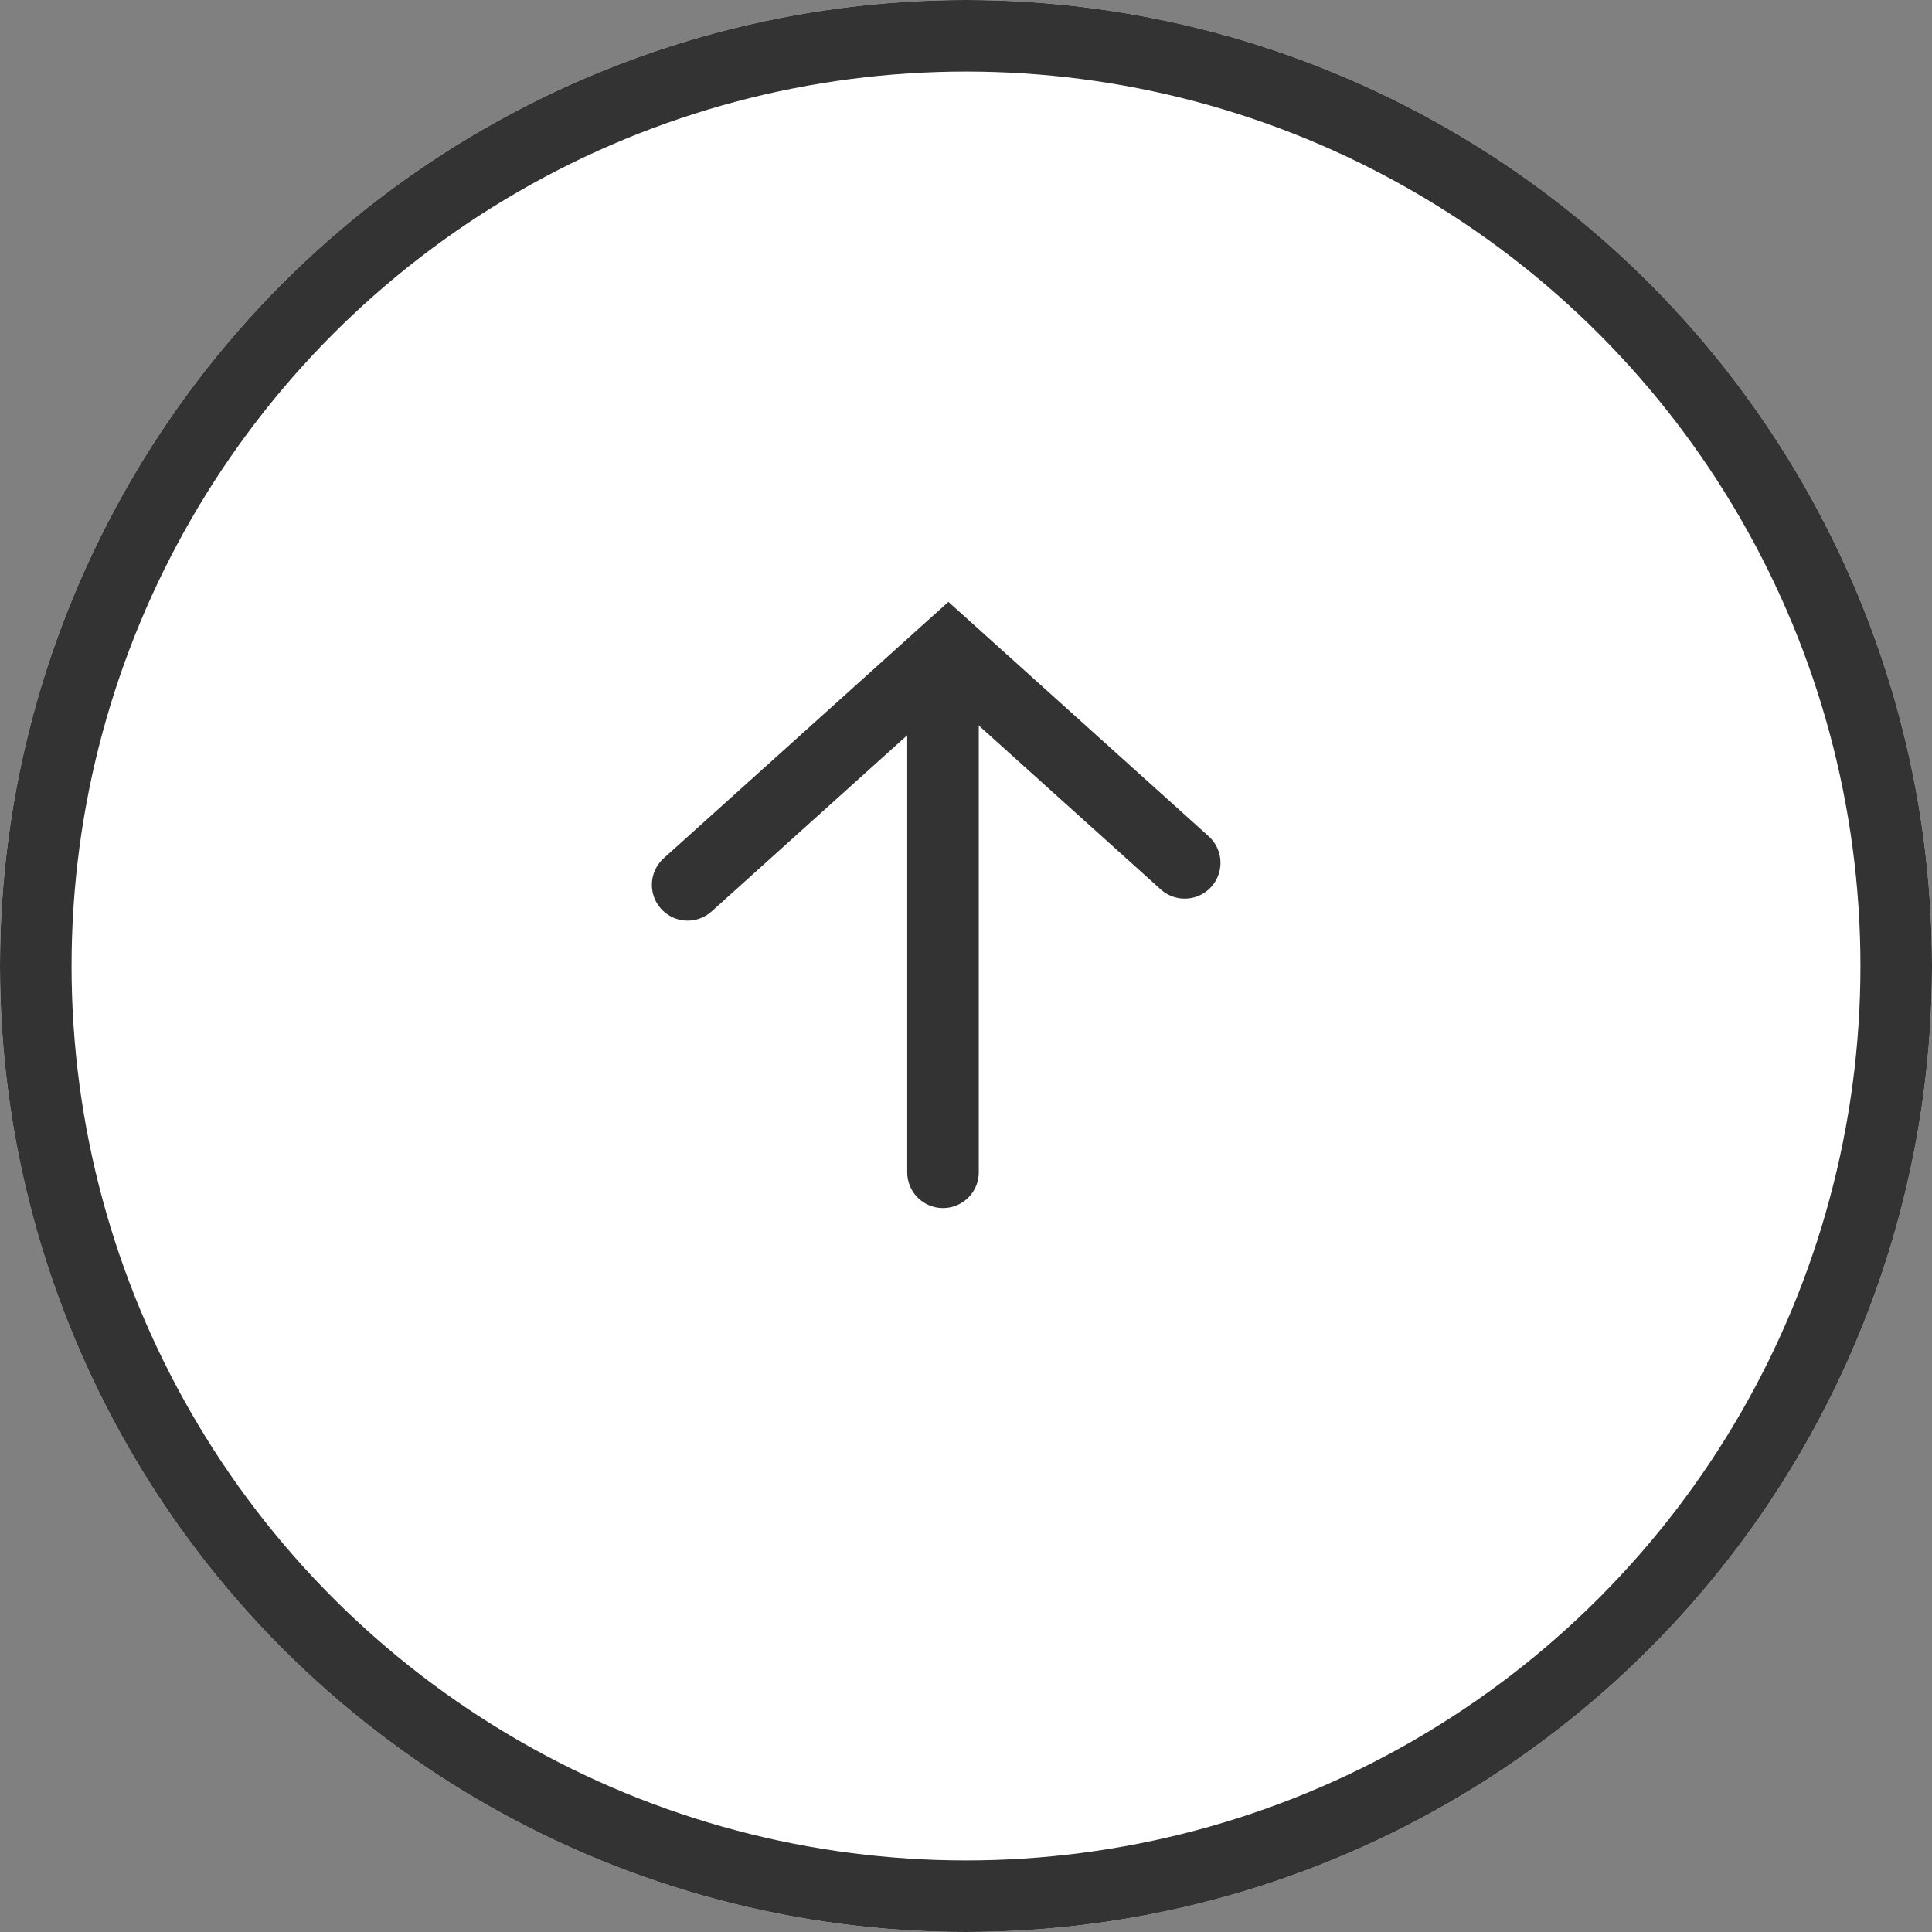
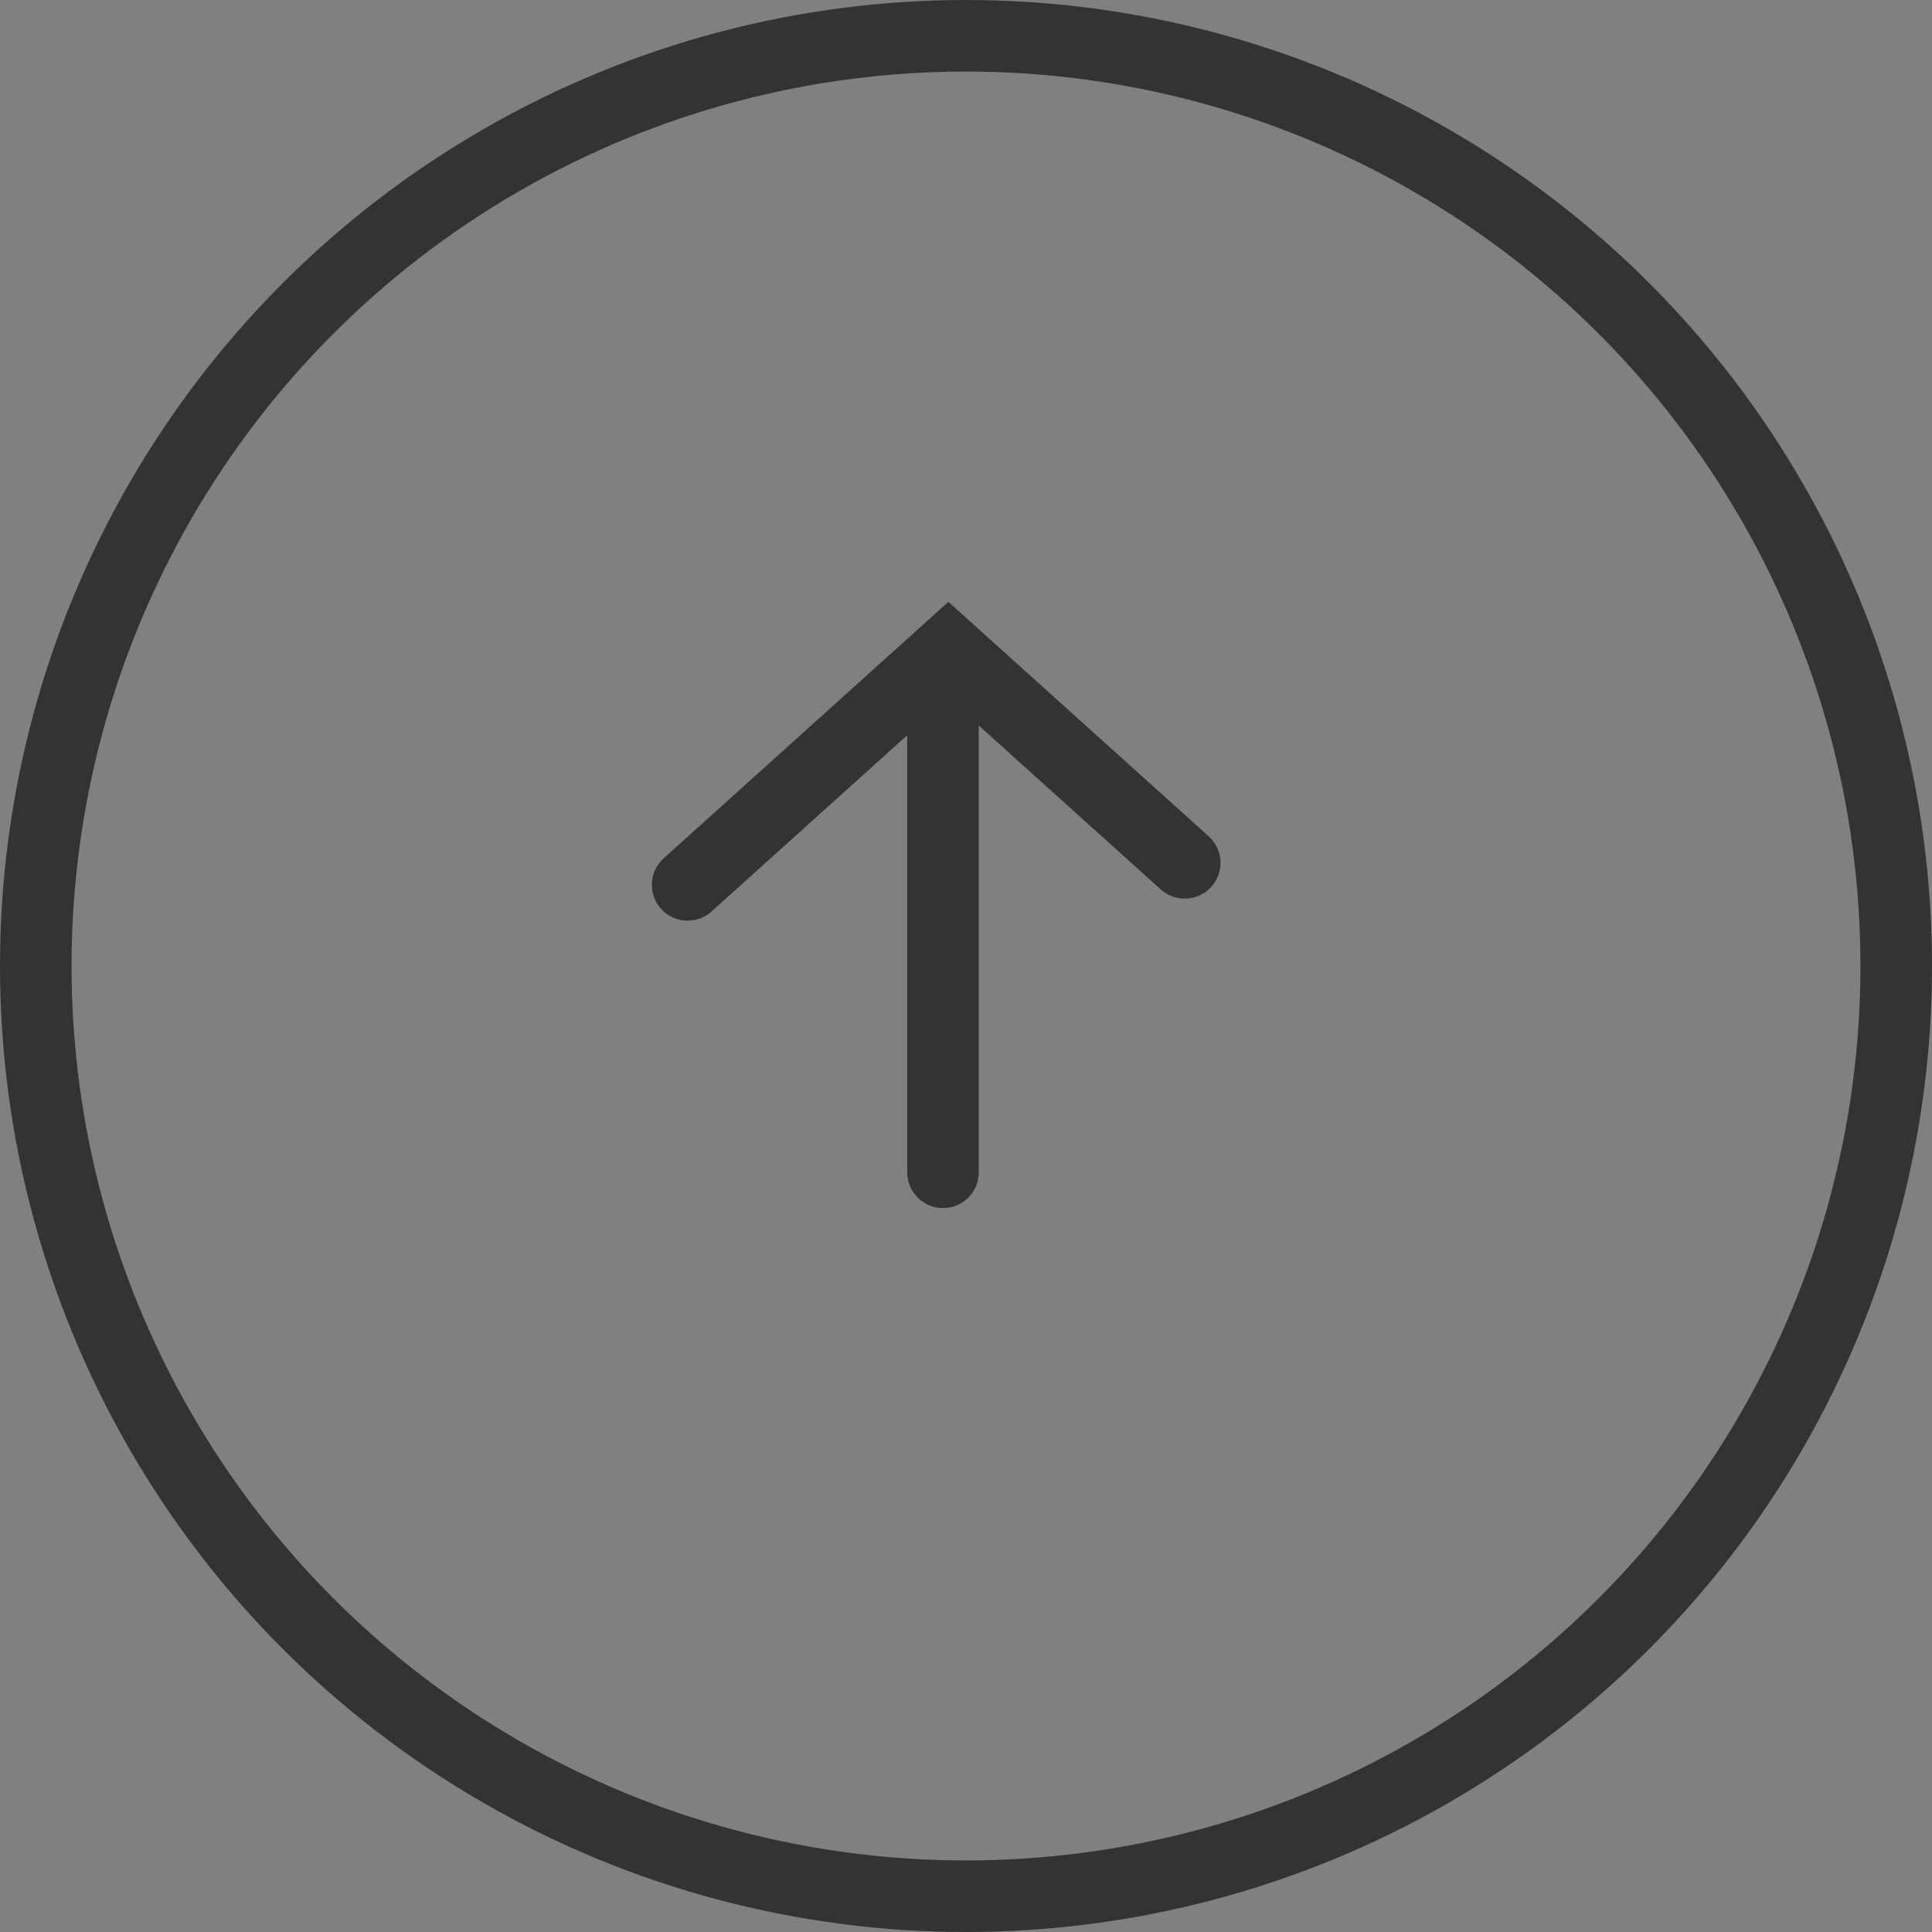
<svg xmlns="http://www.w3.org/2000/svg" width="54" height="54" viewBox="0 0 54 54">
  <rect x="0" y="0" width="54" height="54" fill="#808080" stroke="none" />
  <g id="btn-page-top" transform="translate(-1292 -529)">
    <g id="楕円形_21" data-name="楕円形 21" transform="translate(1292 529)" fill="#fff" stroke="#333" stroke-width="2">
-       <circle cx="27" cy="27" r="27" stroke="none" />
      <circle cx="27" cy="27" r="26" fill="none" />
    </g>
    <g id="グループ_21" data-name="グループ 21" transform="translate(-353.892 1691.227) rotate(-90)">
      <path id="パス_8" data-name="パス 8" d="M1114.276,1677.249h13.12" transform="translate(15.185 -5)" fill="none" stroke="#333" stroke-linecap="round" stroke-width="2" />
      <path id="パス_9" data-name="パス 9" d="M1133.427,1665l6.564,7.288-5.949,6.605" transform="translate(4.068 0.112)" fill="none" stroke="#333" stroke-linecap="round" stroke-width="2" />
    </g>
  </g>
</svg>